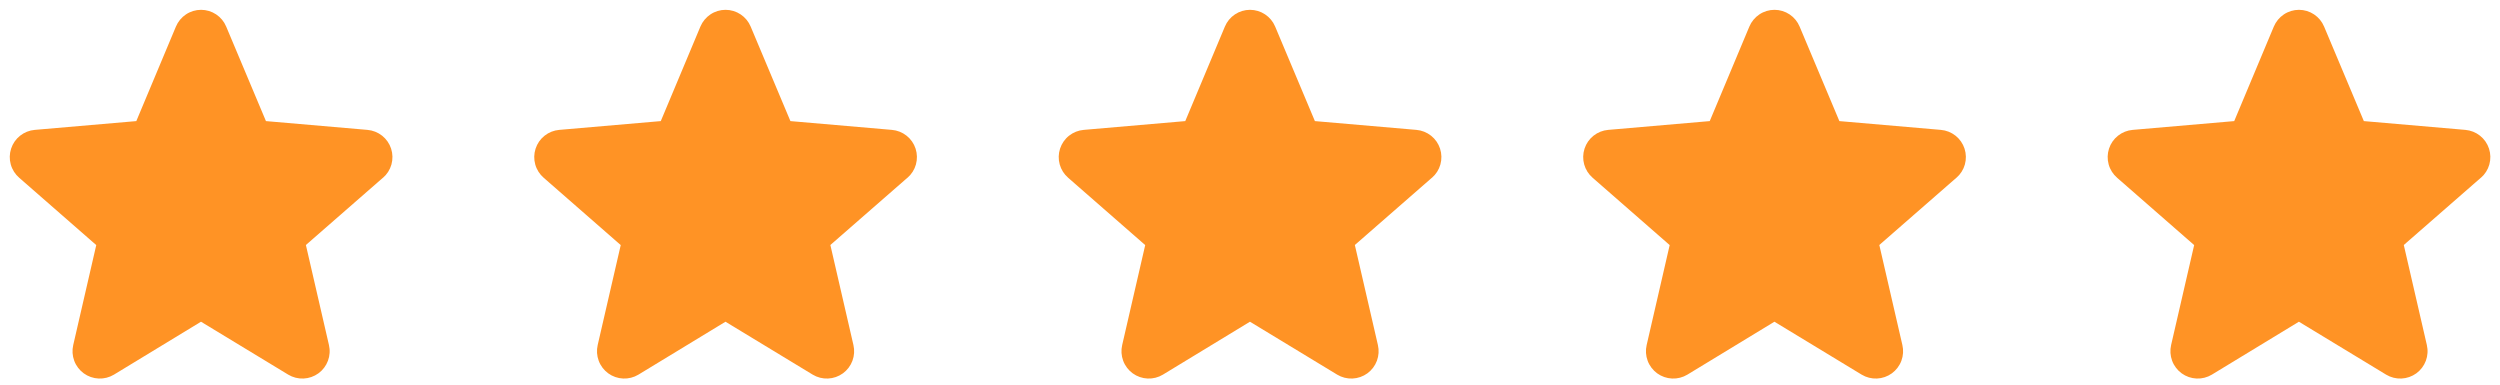
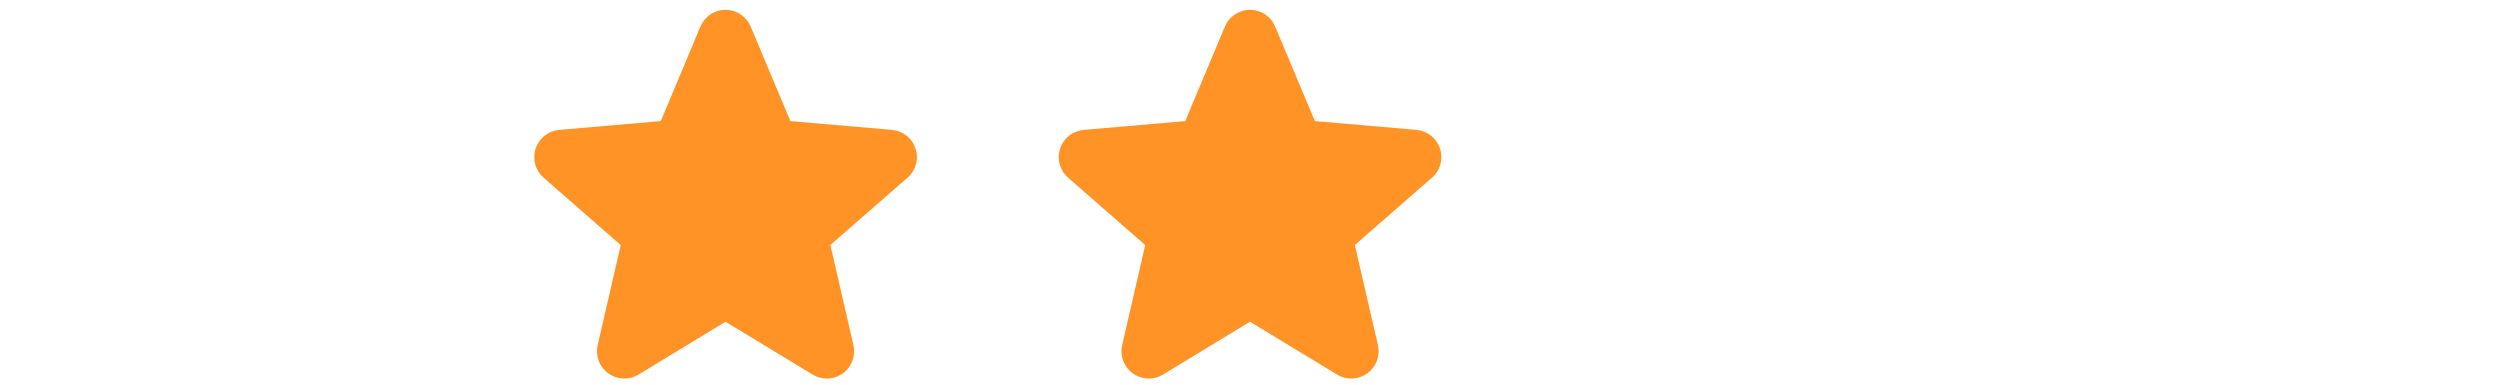
<svg xmlns="http://www.w3.org/2000/svg" width="143" height="22" viewBox="0 0 143 22" fill="none">
-   <path d="M21.901 10.17L17.497 14.014L18.816 19.736C18.886 20.035 18.866 20.348 18.759 20.636C18.652 20.924 18.462 21.174 18.214 21.355C17.965 21.535 17.669 21.639 17.362 21.652C17.055 21.666 16.751 21.588 16.488 21.43L11.497 18.402L6.517 21.43C6.254 21.588 5.949 21.666 5.643 21.652C5.336 21.639 5.039 21.535 4.791 21.355C4.543 21.174 4.353 20.924 4.246 20.636C4.139 20.348 4.119 20.035 4.189 19.736L5.506 14.019L1.101 10.17C0.868 9.969 0.699 9.704 0.616 9.407C0.533 9.111 0.54 8.797 0.635 8.504C0.73 8.211 0.909 7.953 1.15 7.762C1.391 7.571 1.684 7.455 1.99 7.429L7.797 6.927L10.063 1.52C10.182 1.237 10.382 0.994 10.637 0.824C10.893 0.653 11.194 0.562 11.501 0.562C11.808 0.562 12.109 0.653 12.365 0.824C12.62 0.994 12.82 1.237 12.938 1.52L15.212 6.927L21.017 7.429C21.323 7.455 21.615 7.571 21.857 7.762C22.098 7.953 22.277 8.211 22.372 8.504C22.467 8.797 22.473 9.111 22.391 9.407C22.308 9.704 22.139 9.969 21.906 10.17H21.901Z" fill="#FF9325" />
  <path d="M51.901 10.17L47.497 14.014L48.816 19.736C48.886 20.035 48.866 20.348 48.759 20.636C48.652 20.924 48.462 21.174 48.214 21.355C47.965 21.535 47.669 21.639 47.362 21.652C47.055 21.666 46.751 21.588 46.488 21.43L41.497 18.402L36.517 21.43C36.254 21.588 35.95 21.666 35.643 21.652C35.336 21.639 35.039 21.535 34.791 21.355C34.543 21.174 34.353 20.924 34.246 20.636C34.139 20.348 34.119 20.035 34.188 19.736L35.506 14.019L31.101 10.17C30.868 9.969 30.699 9.704 30.616 9.407C30.533 9.111 30.54 8.797 30.635 8.504C30.73 8.211 30.909 7.953 31.15 7.762C31.392 7.571 31.684 7.455 31.99 7.429L37.797 6.927L40.063 1.52C40.182 1.237 40.382 0.994 40.637 0.824C40.893 0.653 41.194 0.562 41.501 0.562C41.808 0.562 42.109 0.653 42.365 0.824C42.62 0.994 42.82 1.237 42.938 1.52L45.212 6.927L51.017 7.429C51.323 7.455 51.615 7.571 51.856 7.762C52.098 7.953 52.277 8.211 52.372 8.504C52.467 8.797 52.473 9.111 52.391 9.407C52.308 9.704 52.139 9.969 51.906 10.17H51.901Z" fill="#FF9325" />
  <path d="M81.901 10.17L77.497 14.014L78.816 19.736C78.886 20.035 78.866 20.348 78.759 20.636C78.652 20.924 78.462 21.174 78.214 21.355C77.966 21.535 77.669 21.639 77.362 21.652C77.055 21.666 76.751 21.588 76.488 21.43L71.497 18.402L66.517 21.43C66.254 21.588 65.95 21.666 65.643 21.652C65.336 21.639 65.04 21.535 64.791 21.355C64.543 21.174 64.353 20.924 64.246 20.636C64.139 20.348 64.119 20.035 64.189 19.736L65.506 14.019L61.101 10.17C60.868 9.969 60.699 9.704 60.616 9.407C60.533 9.111 60.54 8.797 60.635 8.504C60.73 8.211 60.909 7.953 61.15 7.762C61.392 7.571 61.684 7.455 61.99 7.429L67.797 6.927L70.064 1.52C70.182 1.237 70.382 0.994 70.637 0.824C70.893 0.653 71.194 0.562 71.501 0.562C71.808 0.562 72.109 0.653 72.365 0.824C72.621 0.994 72.82 1.237 72.939 1.52L75.212 6.927L81.017 7.429C81.323 7.455 81.615 7.571 81.856 7.762C82.098 7.953 82.277 8.211 82.372 8.504C82.467 8.797 82.473 9.111 82.391 9.407C82.308 9.704 82.139 9.969 81.906 10.17H81.901Z" fill="#FF9325" />
-   <path d="M111.901 10.17L107.497 14.014L108.816 19.736C108.886 20.035 108.866 20.348 108.759 20.636C108.652 20.924 108.462 21.174 108.214 21.355C107.965 21.535 107.669 21.639 107.362 21.652C107.055 21.666 106.751 21.588 106.488 21.43L101.497 18.402L96.517 21.43C96.254 21.588 95.95 21.666 95.643 21.652C95.336 21.639 95.04 21.535 94.791 21.355C94.543 21.174 94.353 20.924 94.246 20.636C94.139 20.348 94.119 20.035 94.189 19.736L95.506 14.019L91.101 10.17C90.868 9.969 90.699 9.704 90.616 9.407C90.533 9.111 90.54 8.797 90.635 8.504C90.73 8.211 90.909 7.953 91.15 7.762C91.391 7.571 91.684 7.455 91.99 7.429L97.797 6.927L100.063 1.52C100.182 1.237 100.382 0.994 100.637 0.824C100.893 0.653 101.194 0.562 101.501 0.562C101.808 0.562 102.109 0.653 102.365 0.824C102.62 0.994 102.82 1.237 102.938 1.52L105.212 6.927L111.017 7.429C111.323 7.455 111.615 7.571 111.857 7.762C112.098 7.953 112.277 8.211 112.372 8.504C112.467 8.797 112.473 9.111 112.391 9.407C112.308 9.704 112.139 9.969 111.906 10.17H111.901Z" fill="#FF9325" />
-   <path d="M141.901 10.17L137.497 14.014L138.816 19.736C138.886 20.035 138.866 20.348 138.759 20.636C138.652 20.924 138.462 21.174 138.214 21.355C137.965 21.535 137.669 21.639 137.362 21.652C137.055 21.666 136.751 21.588 136.488 21.43L131.497 18.402L126.517 21.43C126.254 21.588 125.949 21.666 125.643 21.652C125.336 21.639 125.039 21.535 124.791 21.355C124.543 21.174 124.353 20.924 124.246 20.636C124.139 20.348 124.119 20.035 124.188 19.736L125.506 14.019L121.101 10.17C120.868 9.969 120.699 9.704 120.616 9.407C120.533 9.111 120.54 8.797 120.635 8.504C120.73 8.211 120.909 7.953 121.15 7.762C121.391 7.571 121.684 7.455 121.99 7.429L127.797 6.927L130.063 1.52C130.182 1.237 130.382 0.994 130.637 0.824C130.893 0.653 131.194 0.562 131.501 0.562C131.808 0.562 132.109 0.653 132.365 0.824C132.62 0.994 132.82 1.237 132.938 1.52L135.212 6.927L141.017 7.429C141.323 7.455 141.615 7.571 141.857 7.762C142.098 7.953 142.277 8.211 142.372 8.504C142.467 8.797 142.473 9.111 142.391 9.407C142.308 9.704 142.139 9.969 141.906 10.17H141.901Z" fill="#FF9325" />
</svg>